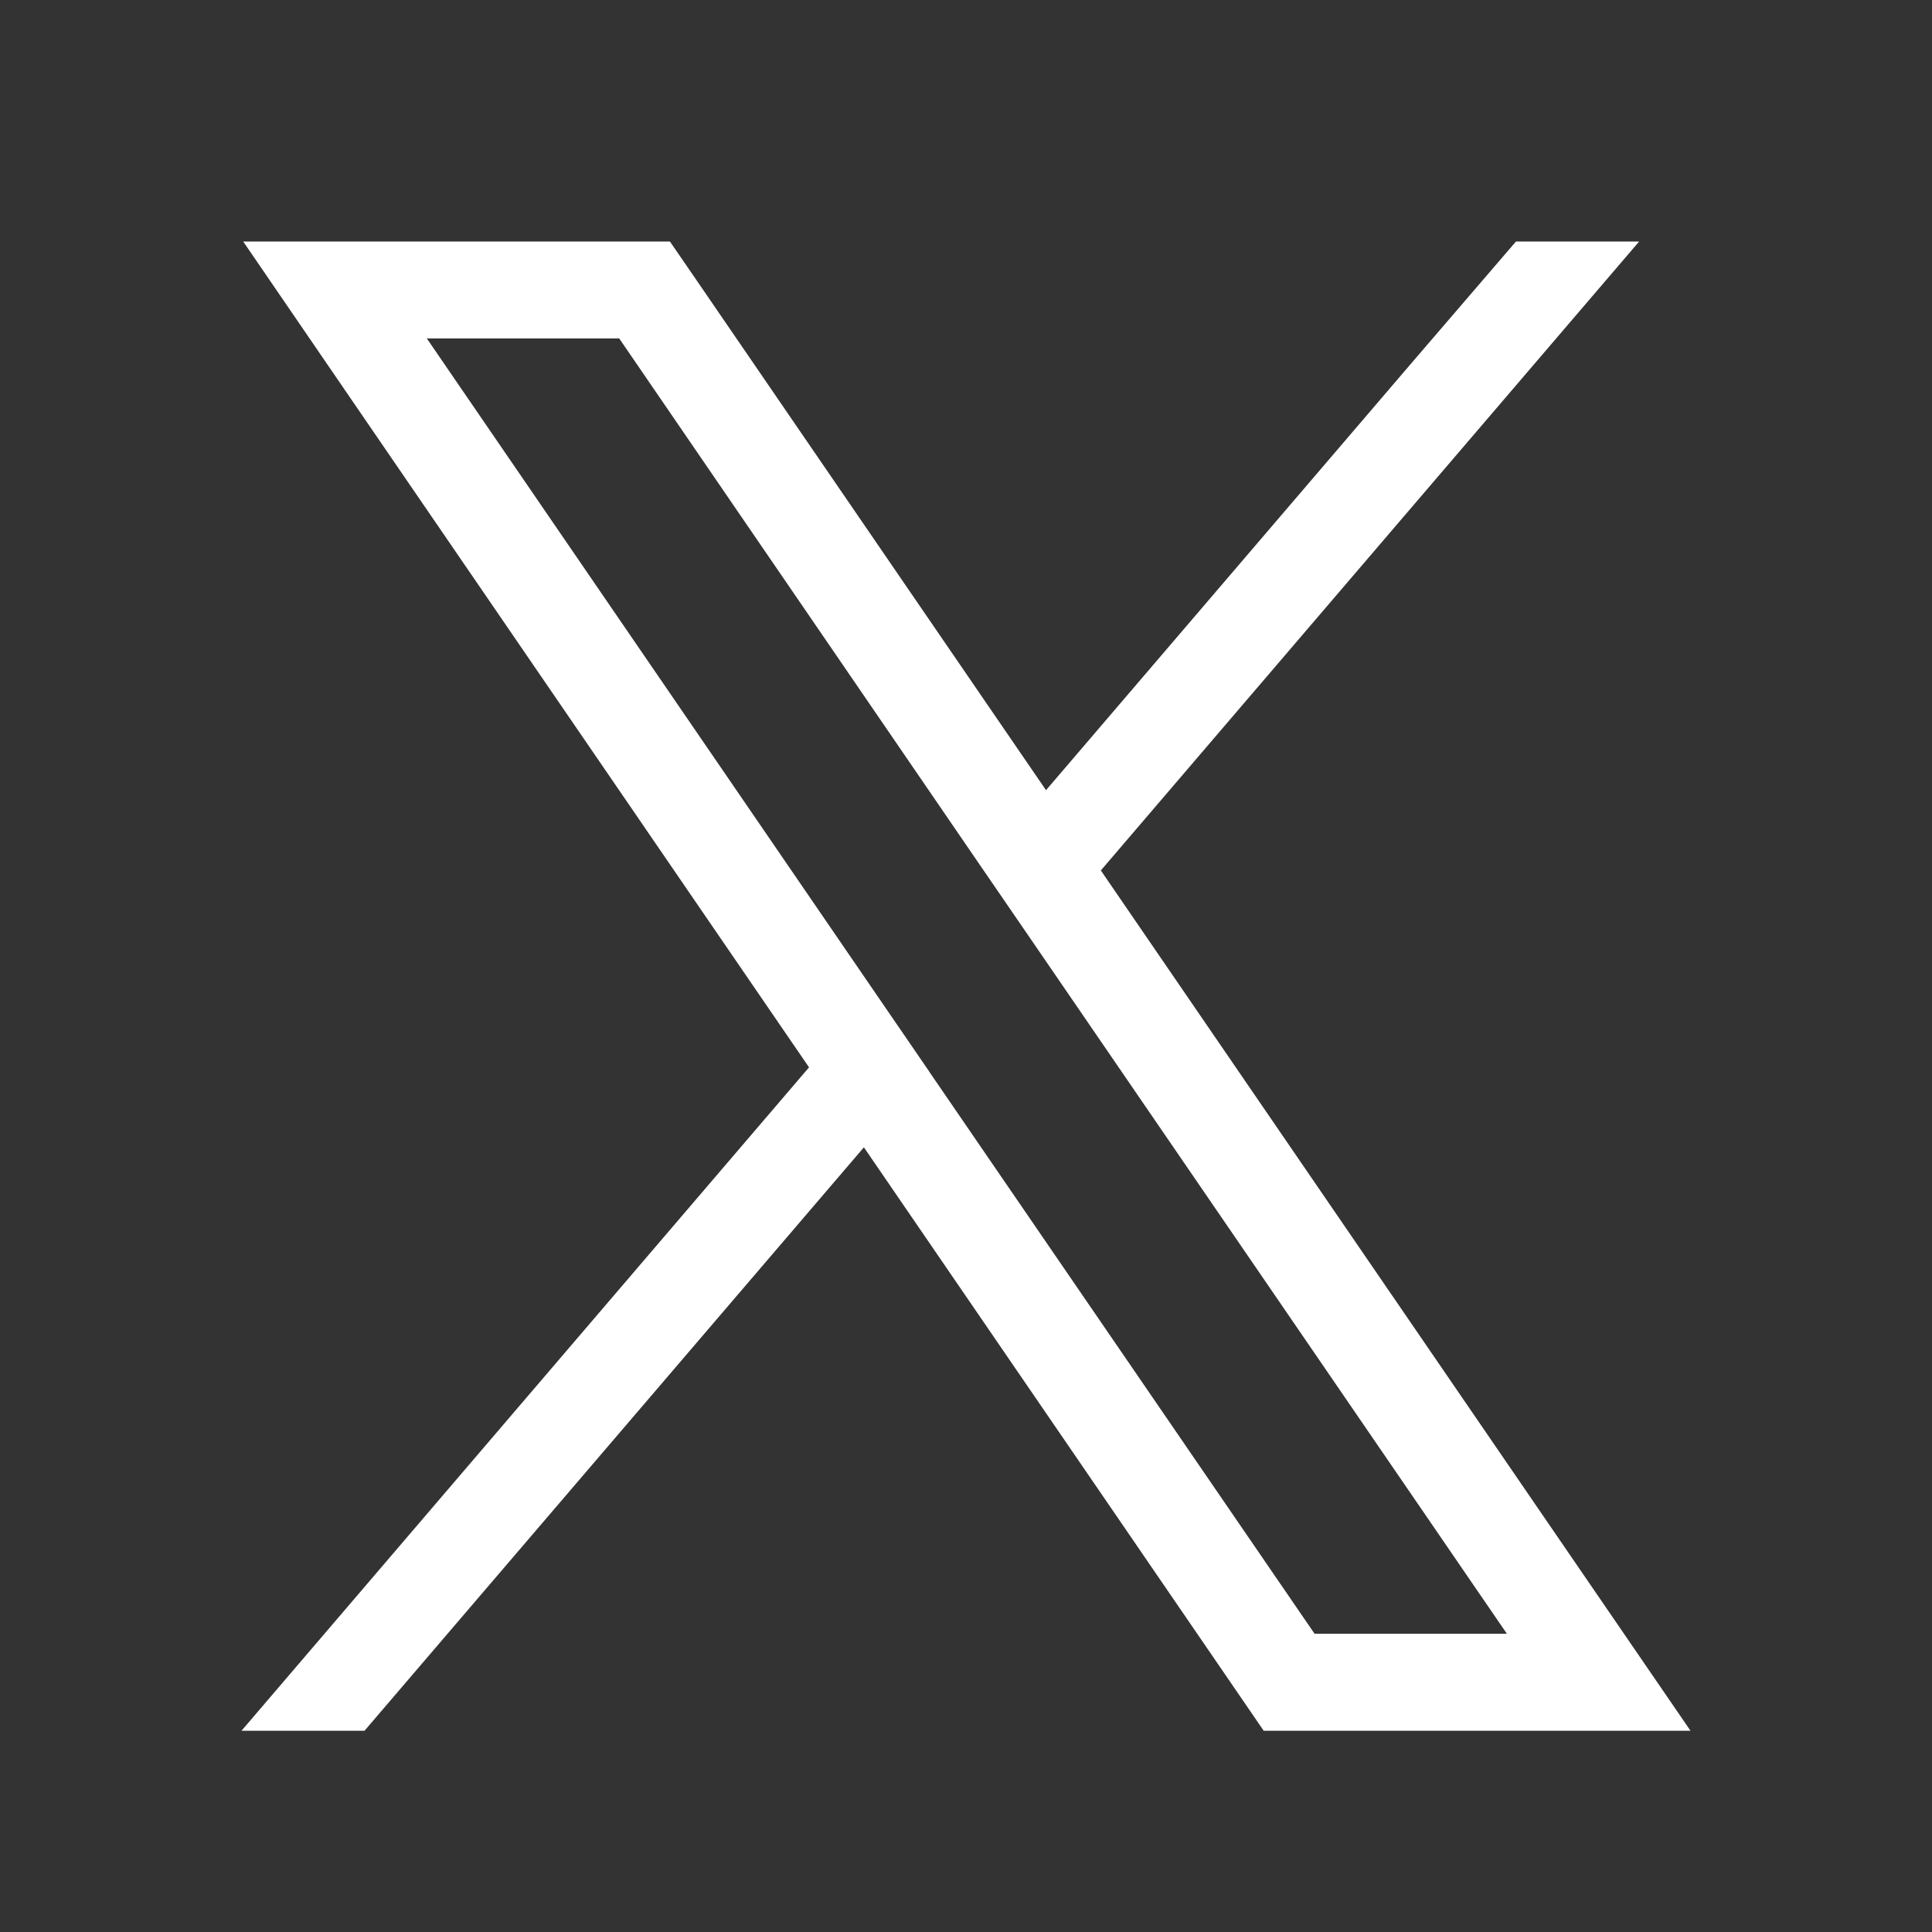
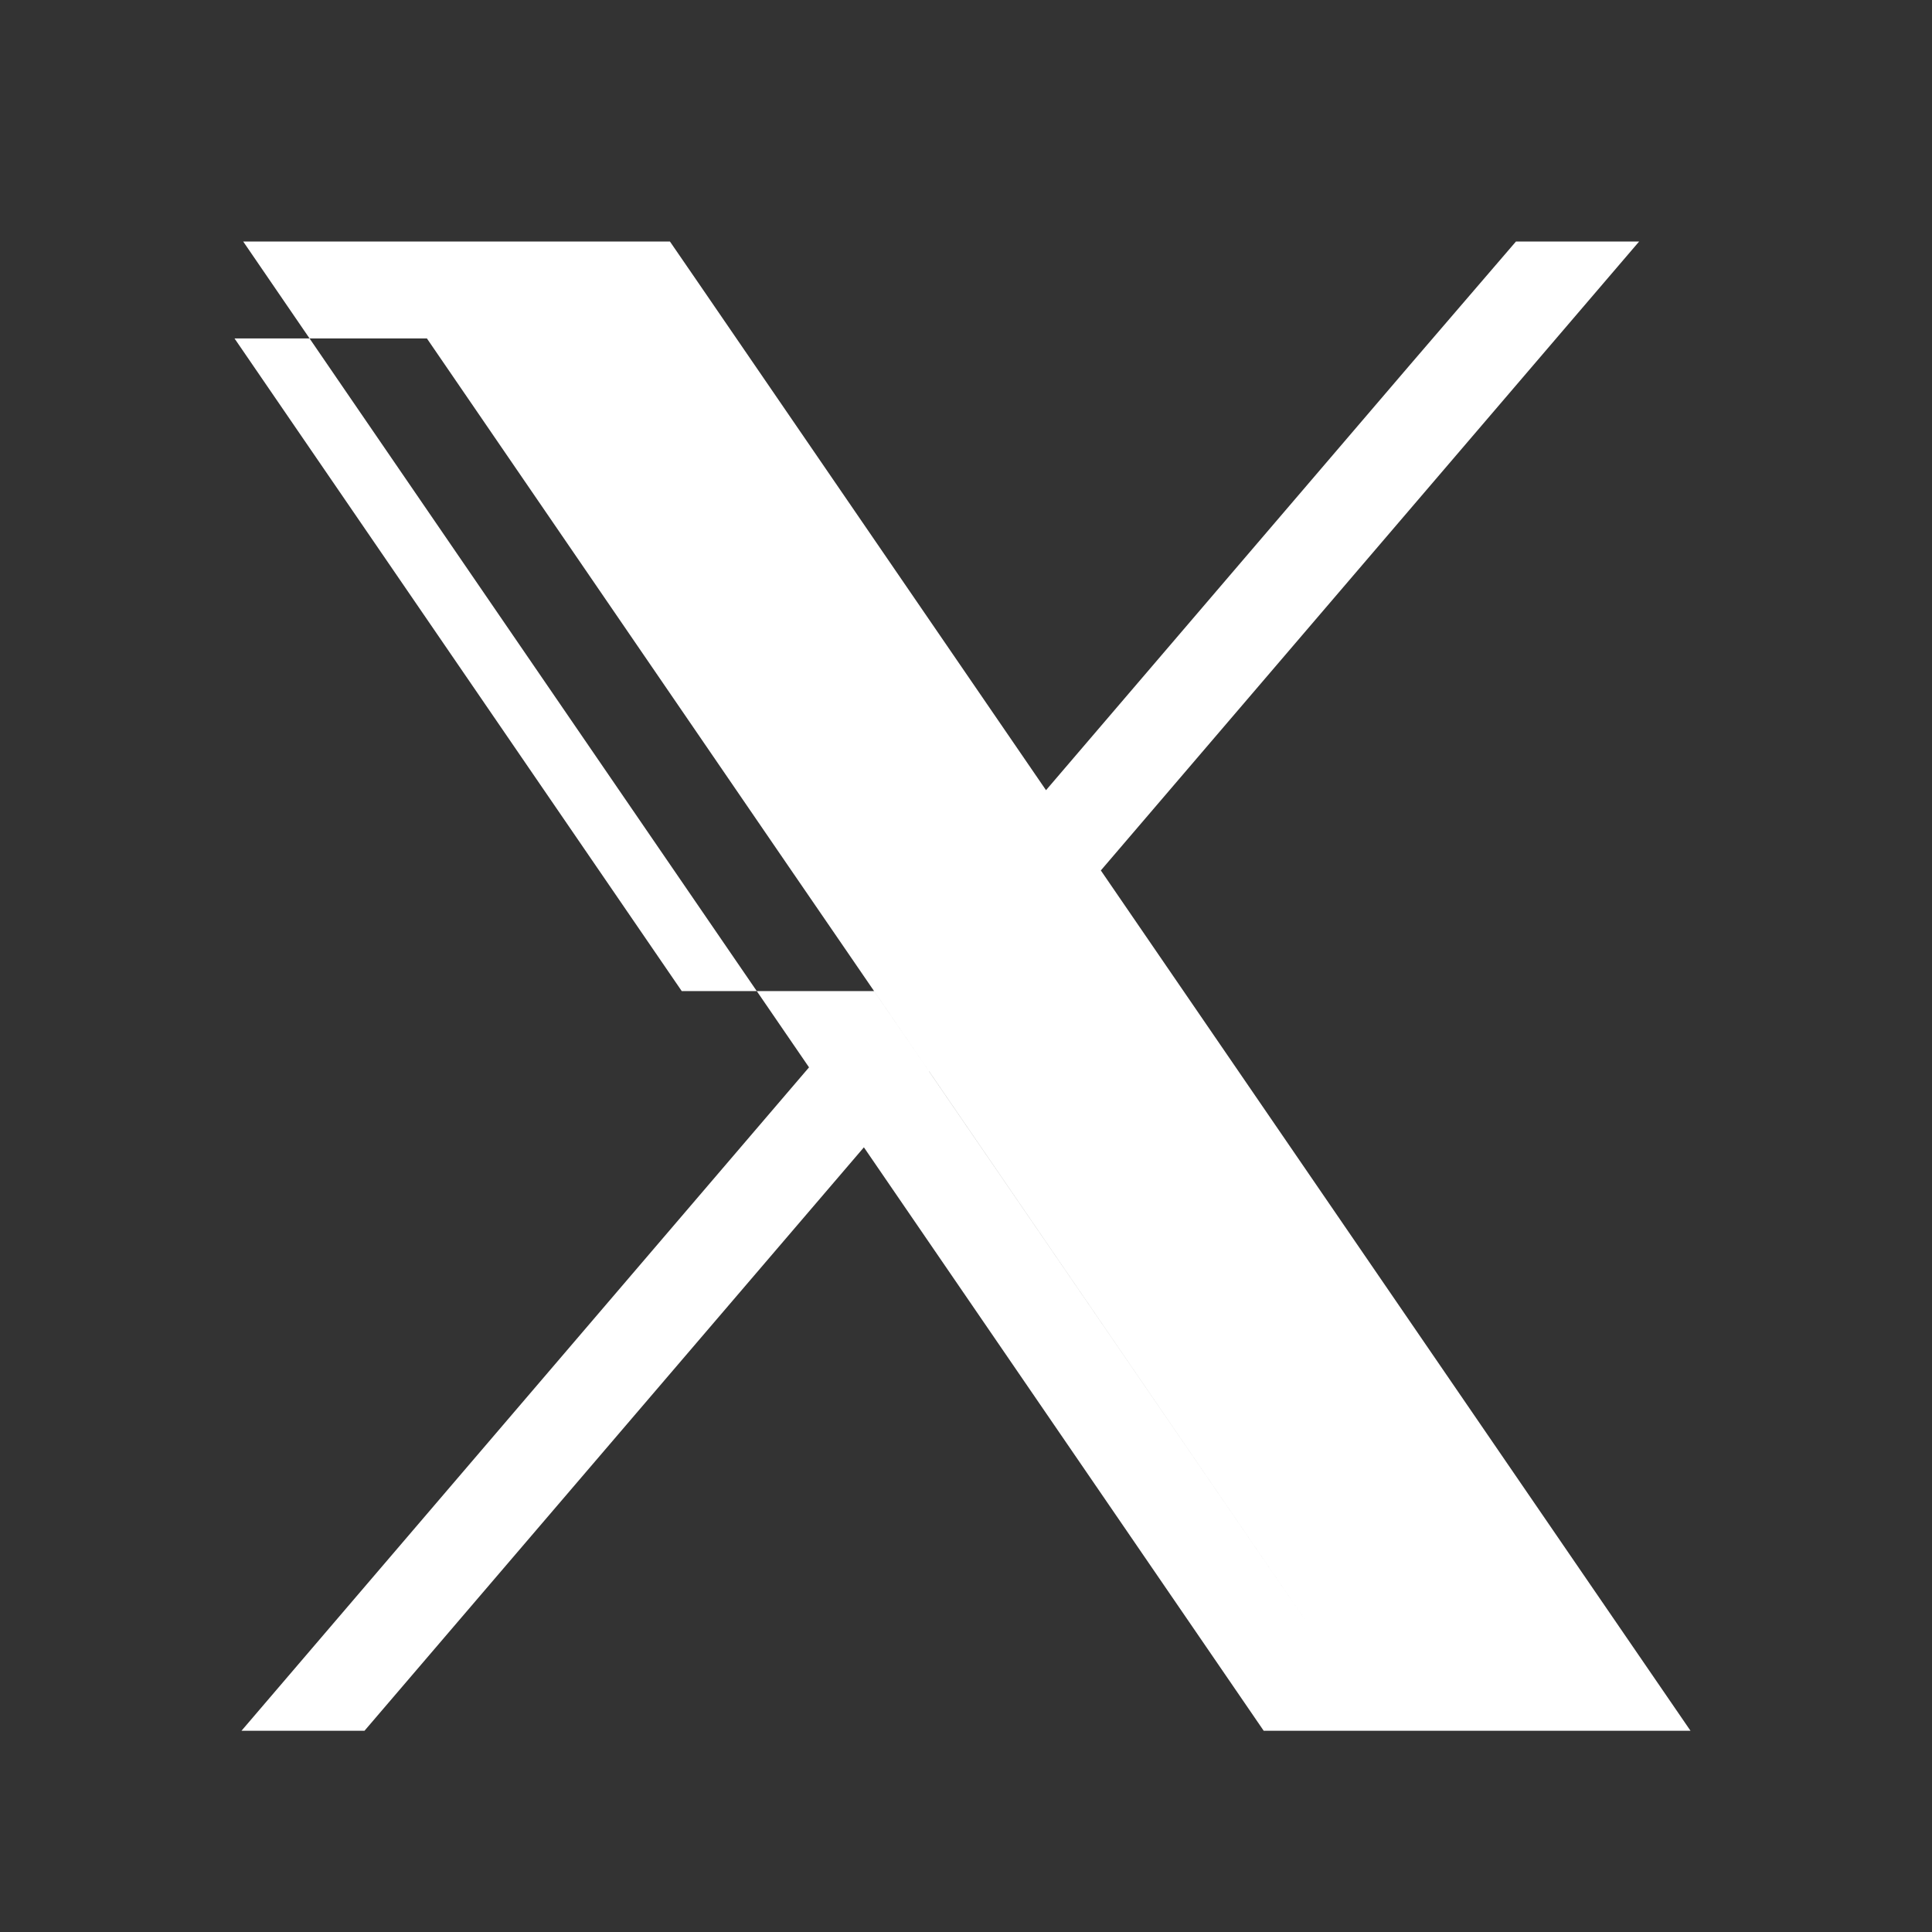
<svg xmlns="http://www.w3.org/2000/svg" width="24" height="24" fill="none">
  <rect width="100%" height="100%" fill="#333333" stroke="none" />
-   <path d="M8.68 3.521l4.314 6.295 4.53-5.294L18.832 3h1.53l-6.687 7.813 6.031 8.8L21 21.5h-5.302l-.357-.521-4.609-6.726v-.001L4.528 21.5H3l7.05-8.241-5.737-8.372L3.021 3h5.301l.358.521zm2.178 8.791l.683.996h-.001l4.79 6.987h2.389l-5.852-8.538-.682-.994-4.493-6.559h-2.39l5.556 8.108z" fill="#fff" />
+   <path d="M8.68 3.521l4.314 6.295 4.53-5.294L18.832 3h1.53l-6.687 7.813 6.031 8.8L21 21.5h-5.302l-.357-.521-4.609-6.726v-.001L4.528 21.5H3l7.05-8.241-5.737-8.372L3.021 3h5.301l.358.521zm2.178 8.791l.683.996h-.001l4.79 6.987l-5.852-8.538-.682-.994-4.493-6.559h-2.39l5.556 8.108z" fill="#fff" />
</svg>